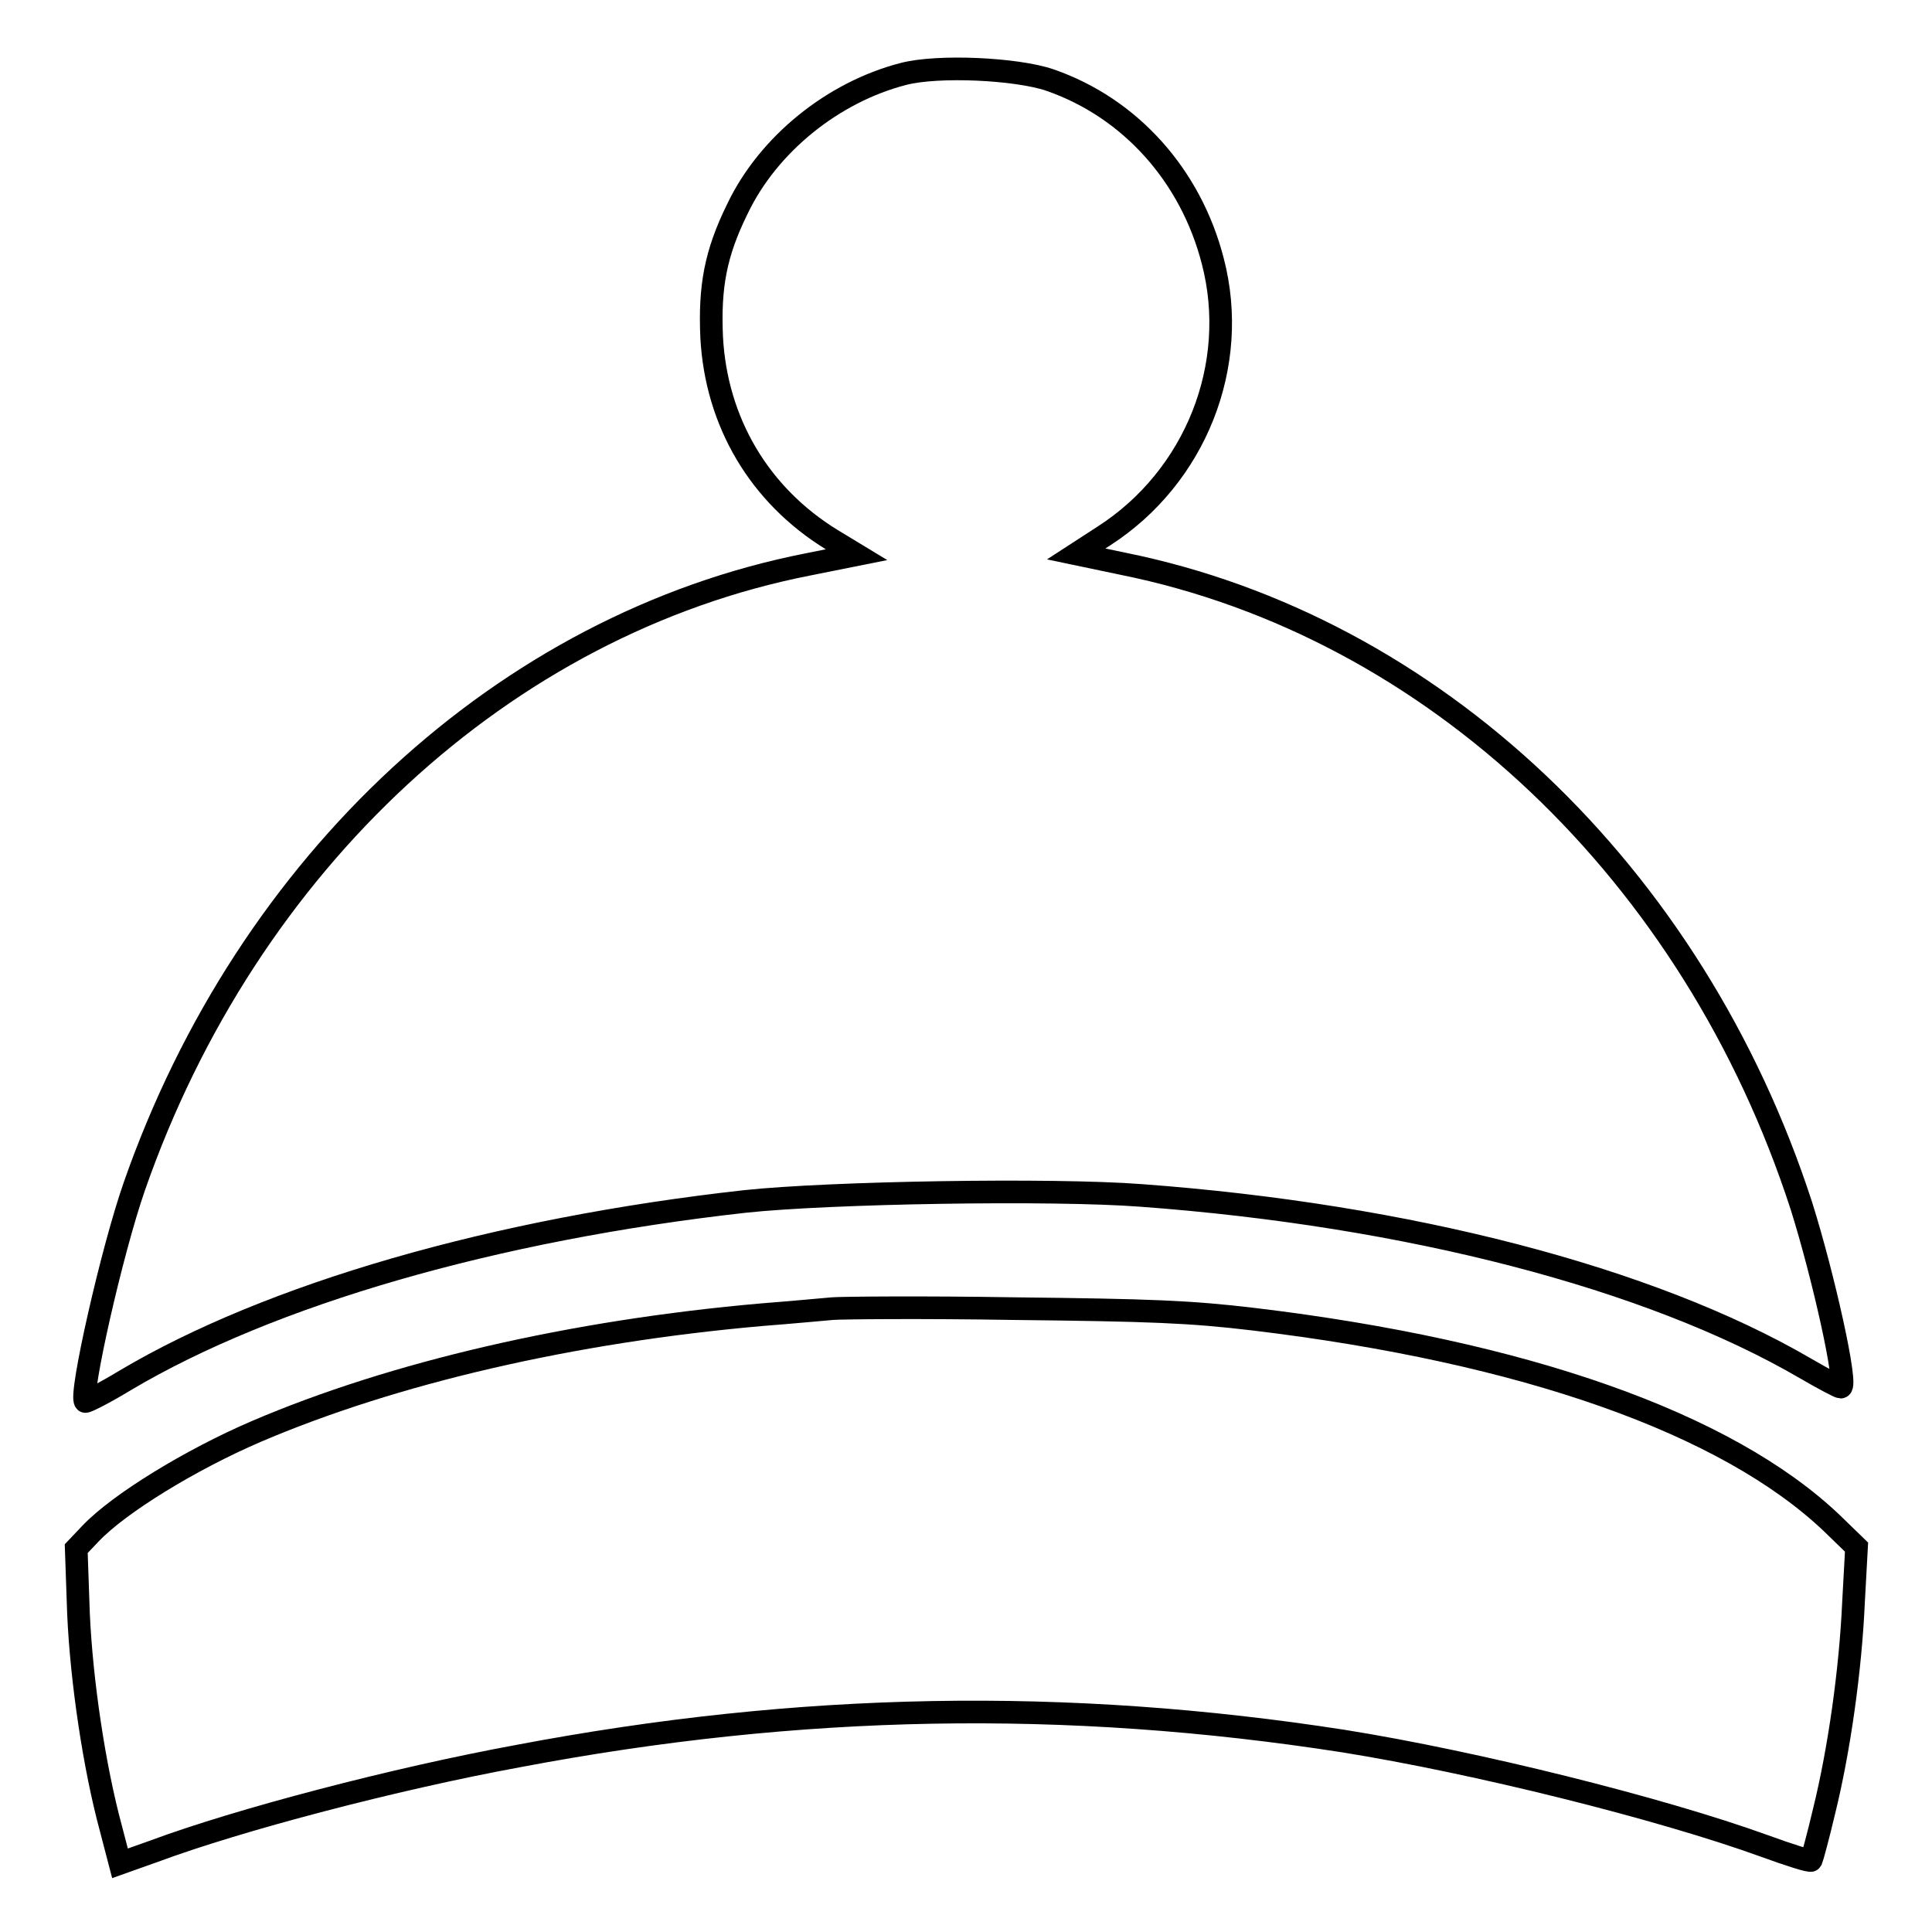
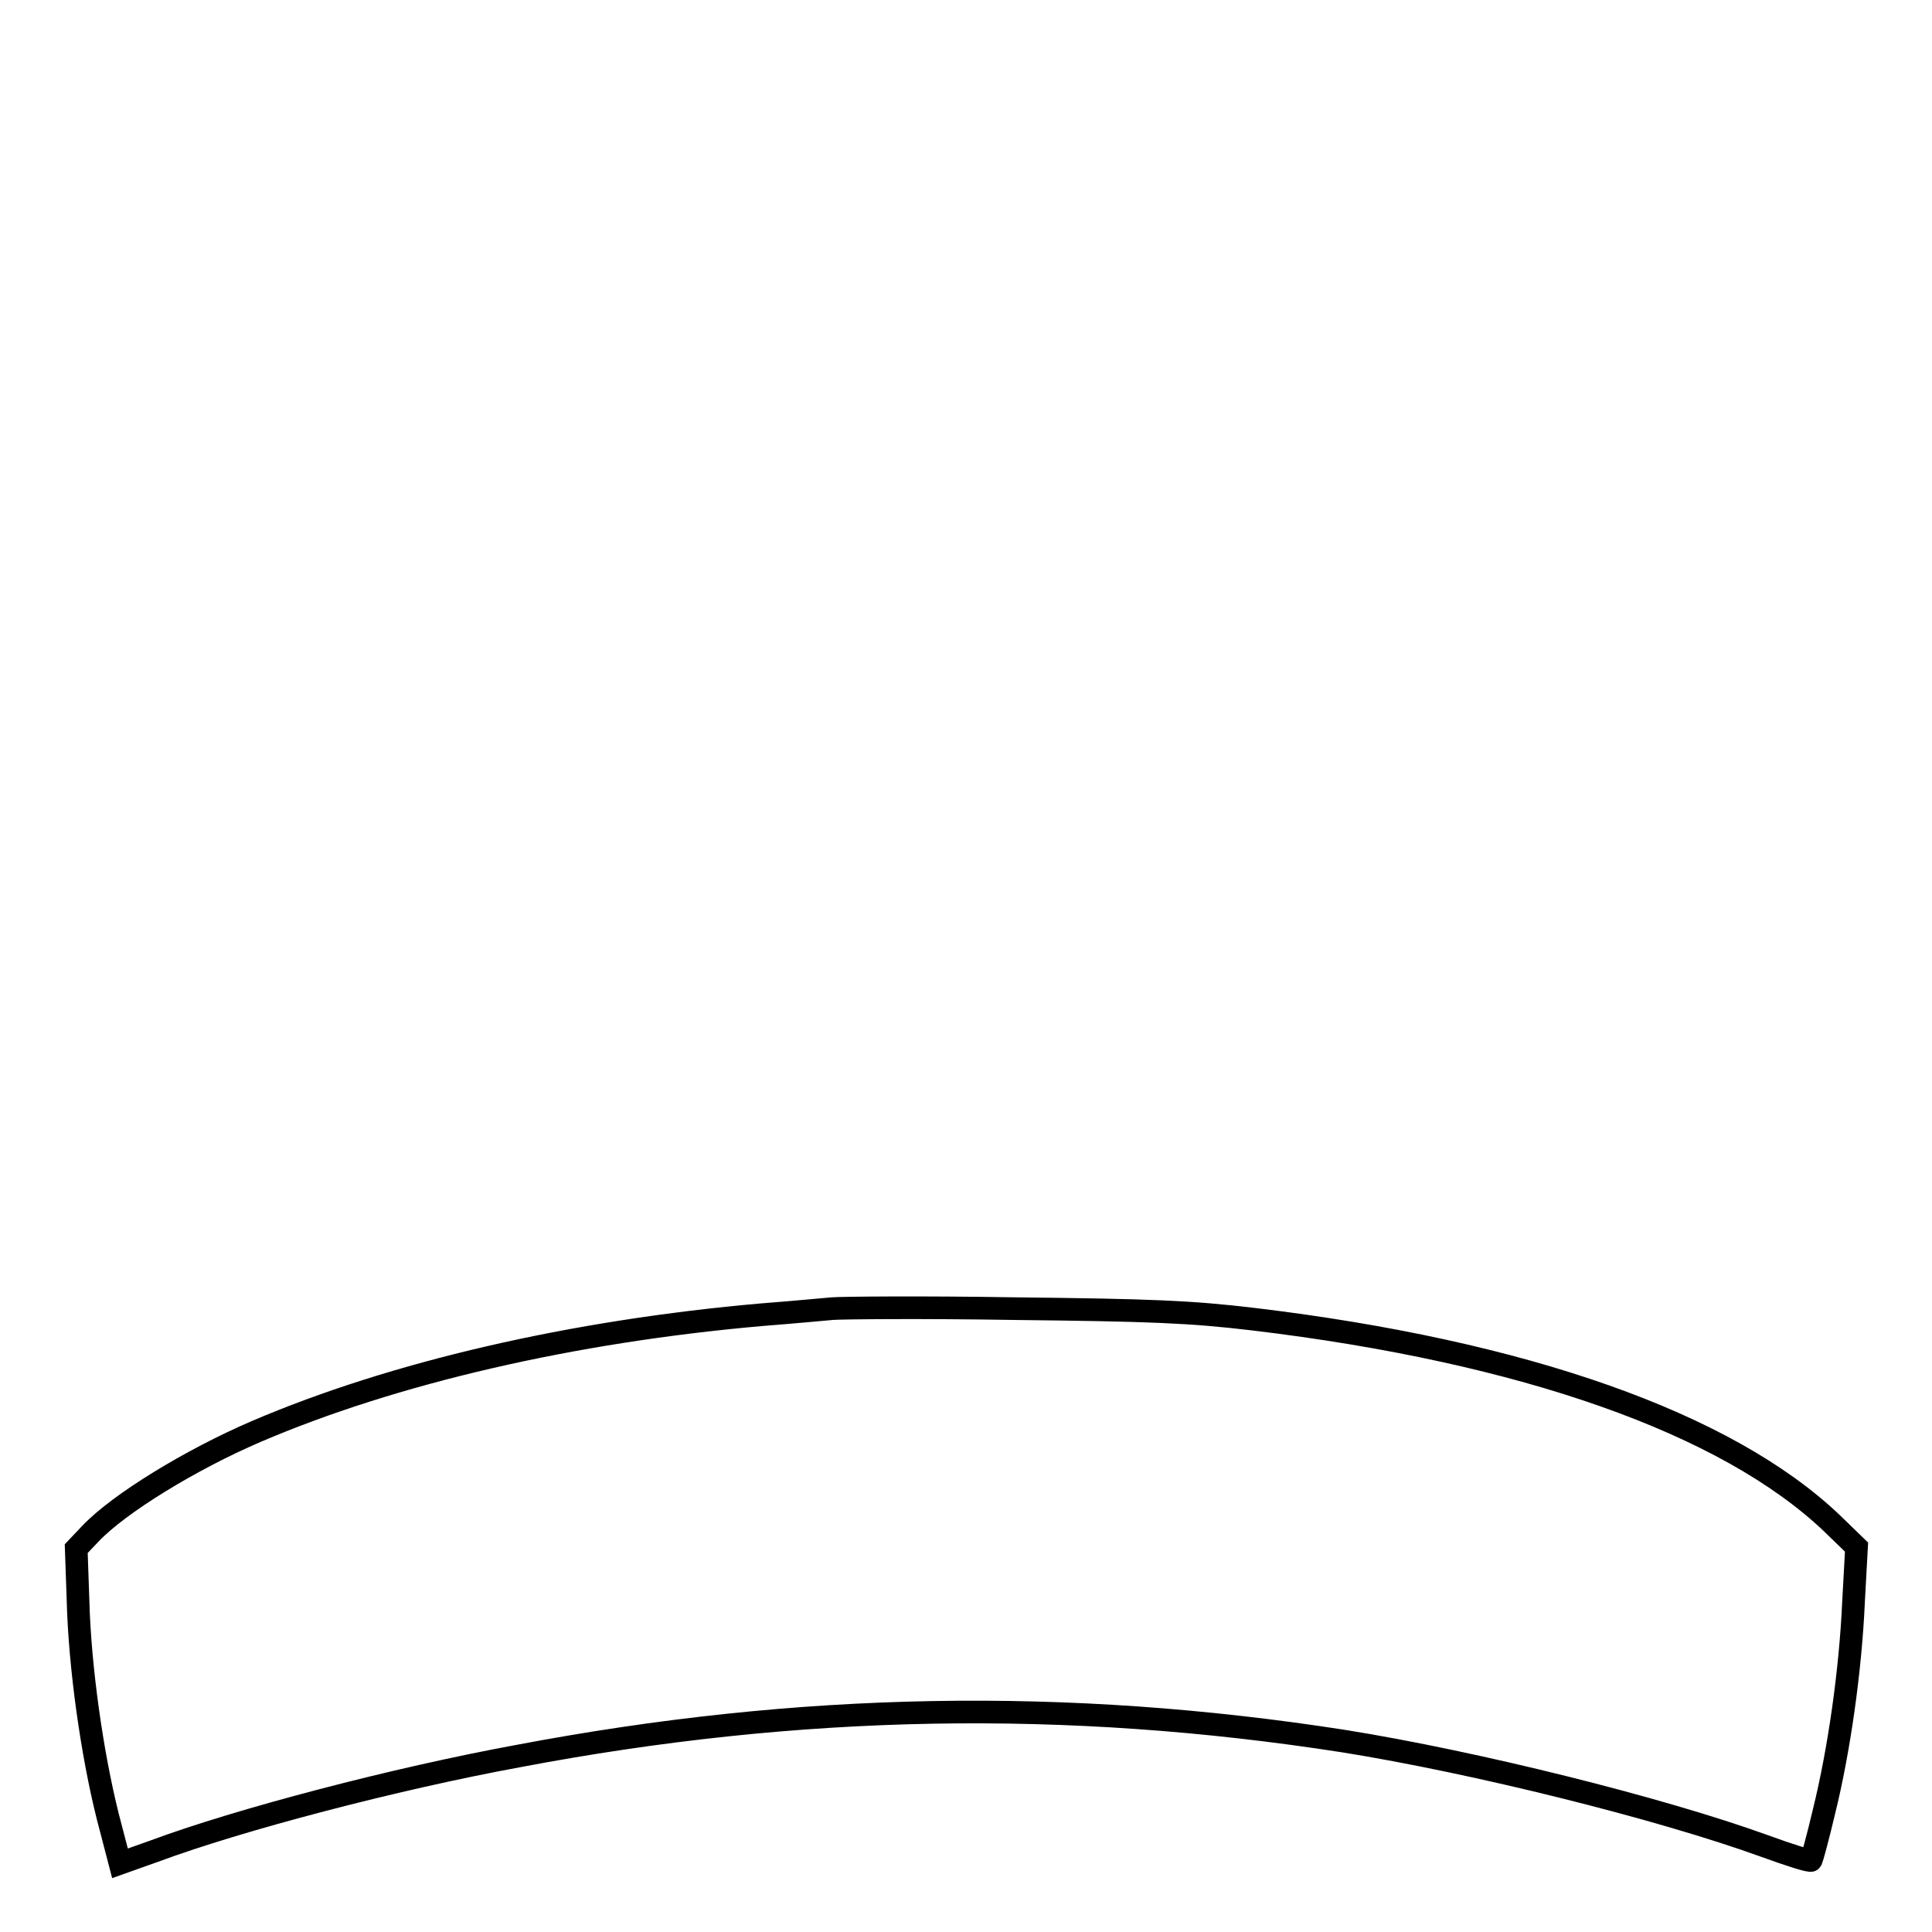
<svg xmlns="http://www.w3.org/2000/svg" version="1.1" x="0px" y="0px" viewBox="0 0 256 256" enable-background="new 0 0 256 256" xml:space="preserve">
  <g>
    <g>
      <g>
-         <path stroke-width="3" fill-opacity="0" stroke="#000000" d="M119.7,9.8c-9.3,2.4-17.9,9.3-22,17.9c-2.9,5.9-3.7,10.3-3.4,17c0.6,11.2,6.3,20.9,15.9,26.8l3.3,2l-6.5,1.3c-40.1,7.9-74.2,39.4-89.2,82.4c-3,8.6-7.3,27.7-6.5,28.5c0.1,0.1,2.5-1.1,5.3-2.8c19.2-11.4,48.9-20,82.1-23.7c11.2-1.2,40.7-1.7,52.5-0.8c35.3,2.6,67.4,10.9,88,22.9c2.4,1.4,4.5,2.5,4.7,2.5c1,0-2.3-14.8-5.2-24c-14.3-44.1-48.8-76.8-89.9-85.1l-6.2-1.3l3.7-2.4c12.1-7.8,18-22.6,14.4-36.4c-2.9-11.3-10.9-20.3-21.6-24C134.7,9.1,124.3,8.6,119.7,9.8z" />
        <path stroke-width="3" fill-opacity="0" stroke="#000000" d="M110.3,173.4c-1.2,0.1-5.4,0.5-9.3,0.8c-25.2,2.2-48.9,7.7-67.1,15.5c-8.6,3.7-18.1,9.5-21.9,13.5l-1.9,2l0.3,8.6c0.4,9,2.1,20.4,4.3,28.5l1.2,4.6l4.5-1.6c11.3-4.2,31.9-9.6,48.2-12.6c37.4-7.1,72.7-7.7,109.4-2c17.5,2.8,42,8.9,55.8,13.9c3.3,1.2,6.1,2.1,6.2,1.9c0.1-0.2,0.9-3.1,1.7-6.5c2-8.1,3.5-18.7,3.9-27.7l0.4-7.3l-3.3-3.2c-13.9-13.2-40.7-22.7-76.6-27c-8.4-1-13.6-1.2-31.8-1.4C122.3,173.2,111.5,173.3,110.3,173.4z" />
      </g>
    </g>
  </g>
</svg>